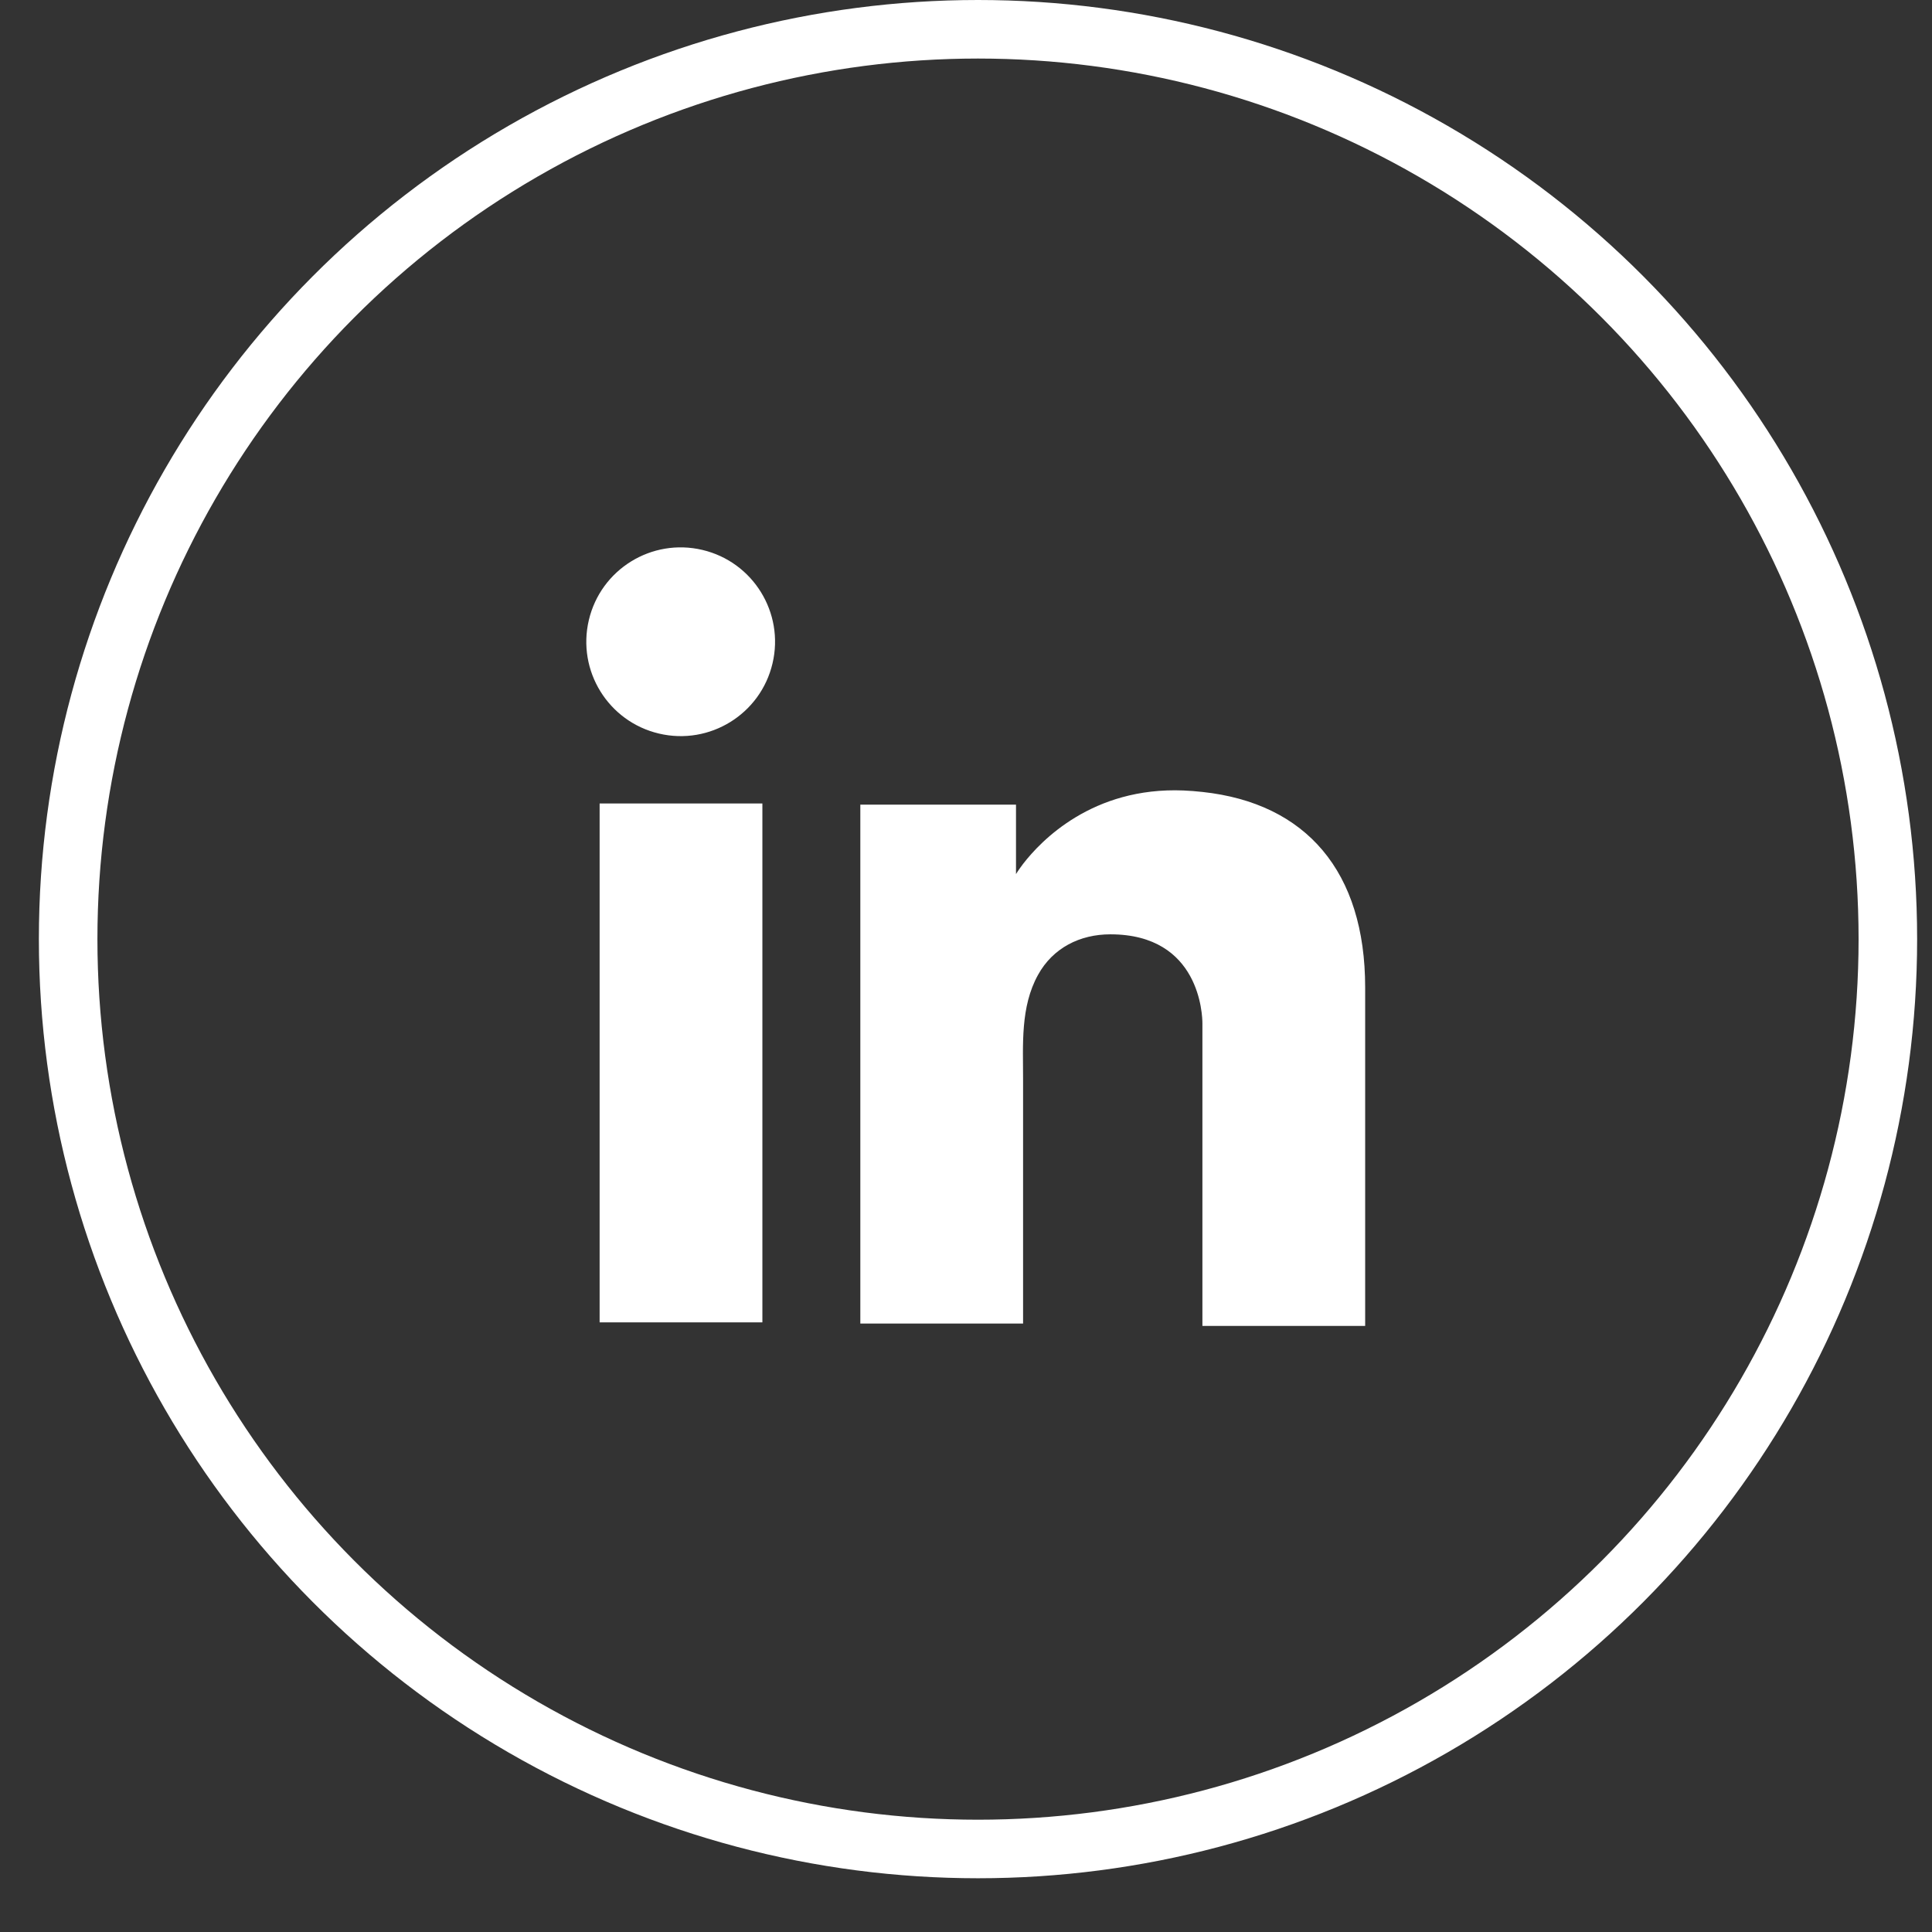
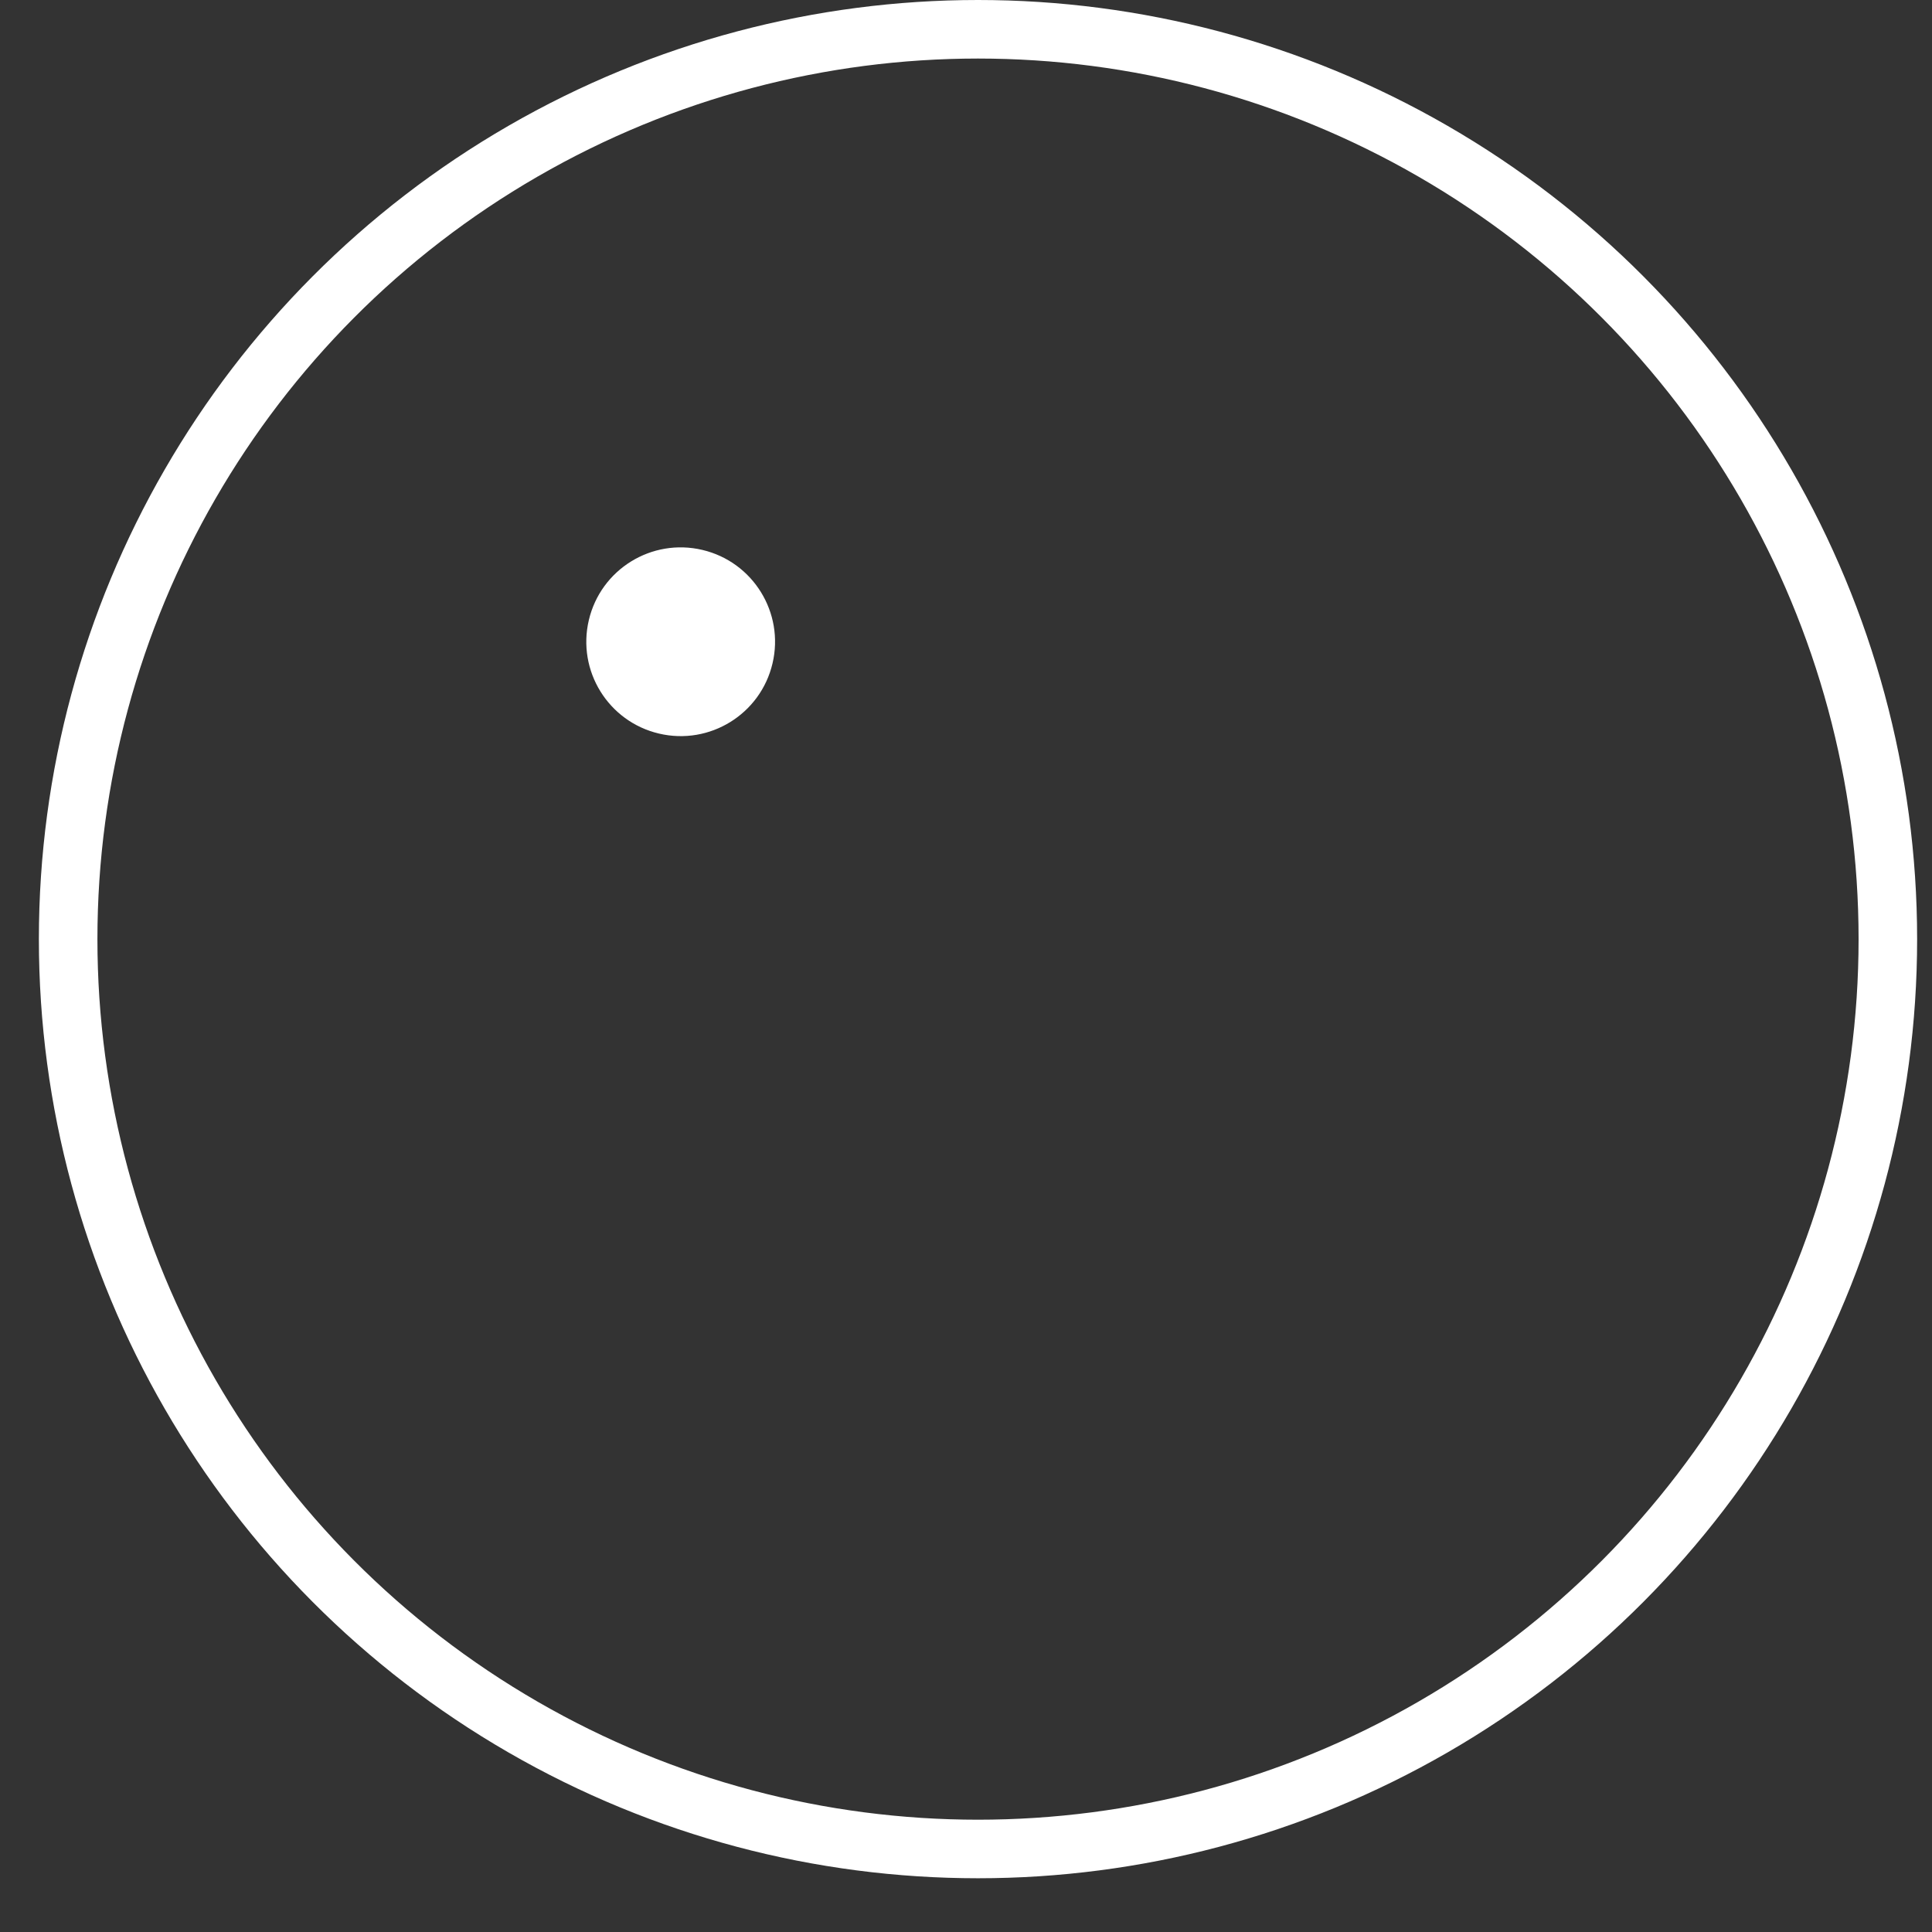
<svg xmlns="http://www.w3.org/2000/svg" width="33" height="33" viewBox="0 0 33 33" fill="none">
  <rect x="0" y="0" width="33" height="33" fill="#333333" stroke="none" />
  <g id="Group 10191">
    <g id="Group">
-       <path id="Vector" d="M13.022 13.724H10.242V22.587H13.022V13.724Z" fill="white" />
-       <path id="Vector_2" d="M20.537 13.527C20.432 13.515 20.324 13.507 20.215 13.502C18.659 13.439 17.779 14.362 17.475 14.756C17.395 14.862 17.354 14.93 17.354 14.93V13.744H14.695V22.607H17.475V18.443C17.475 17.841 17.428 17.198 17.73 16.652C17.984 16.191 18.445 15.959 18.966 15.959C20.501 15.959 20.538 17.348 20.538 17.48V22.648H23.318V16.866C23.318 14.888 22.312 13.718 20.538 13.527H20.537Z" fill="white" />
      <path id="Vector_3" d="M13.195 11.332C13.4 10.466 12.863 9.597 11.997 9.393C11.13 9.188 10.262 9.725 10.058 10.591C9.853 11.458 10.39 12.326 11.256 12.53C12.123 12.735 12.991 12.198 13.195 11.332Z" fill="white" />
    </g>
    <circle id="Ellipse 21" cx="16.705" cy="16.041" r="15.541" stroke="white" />
  </g>
</svg>